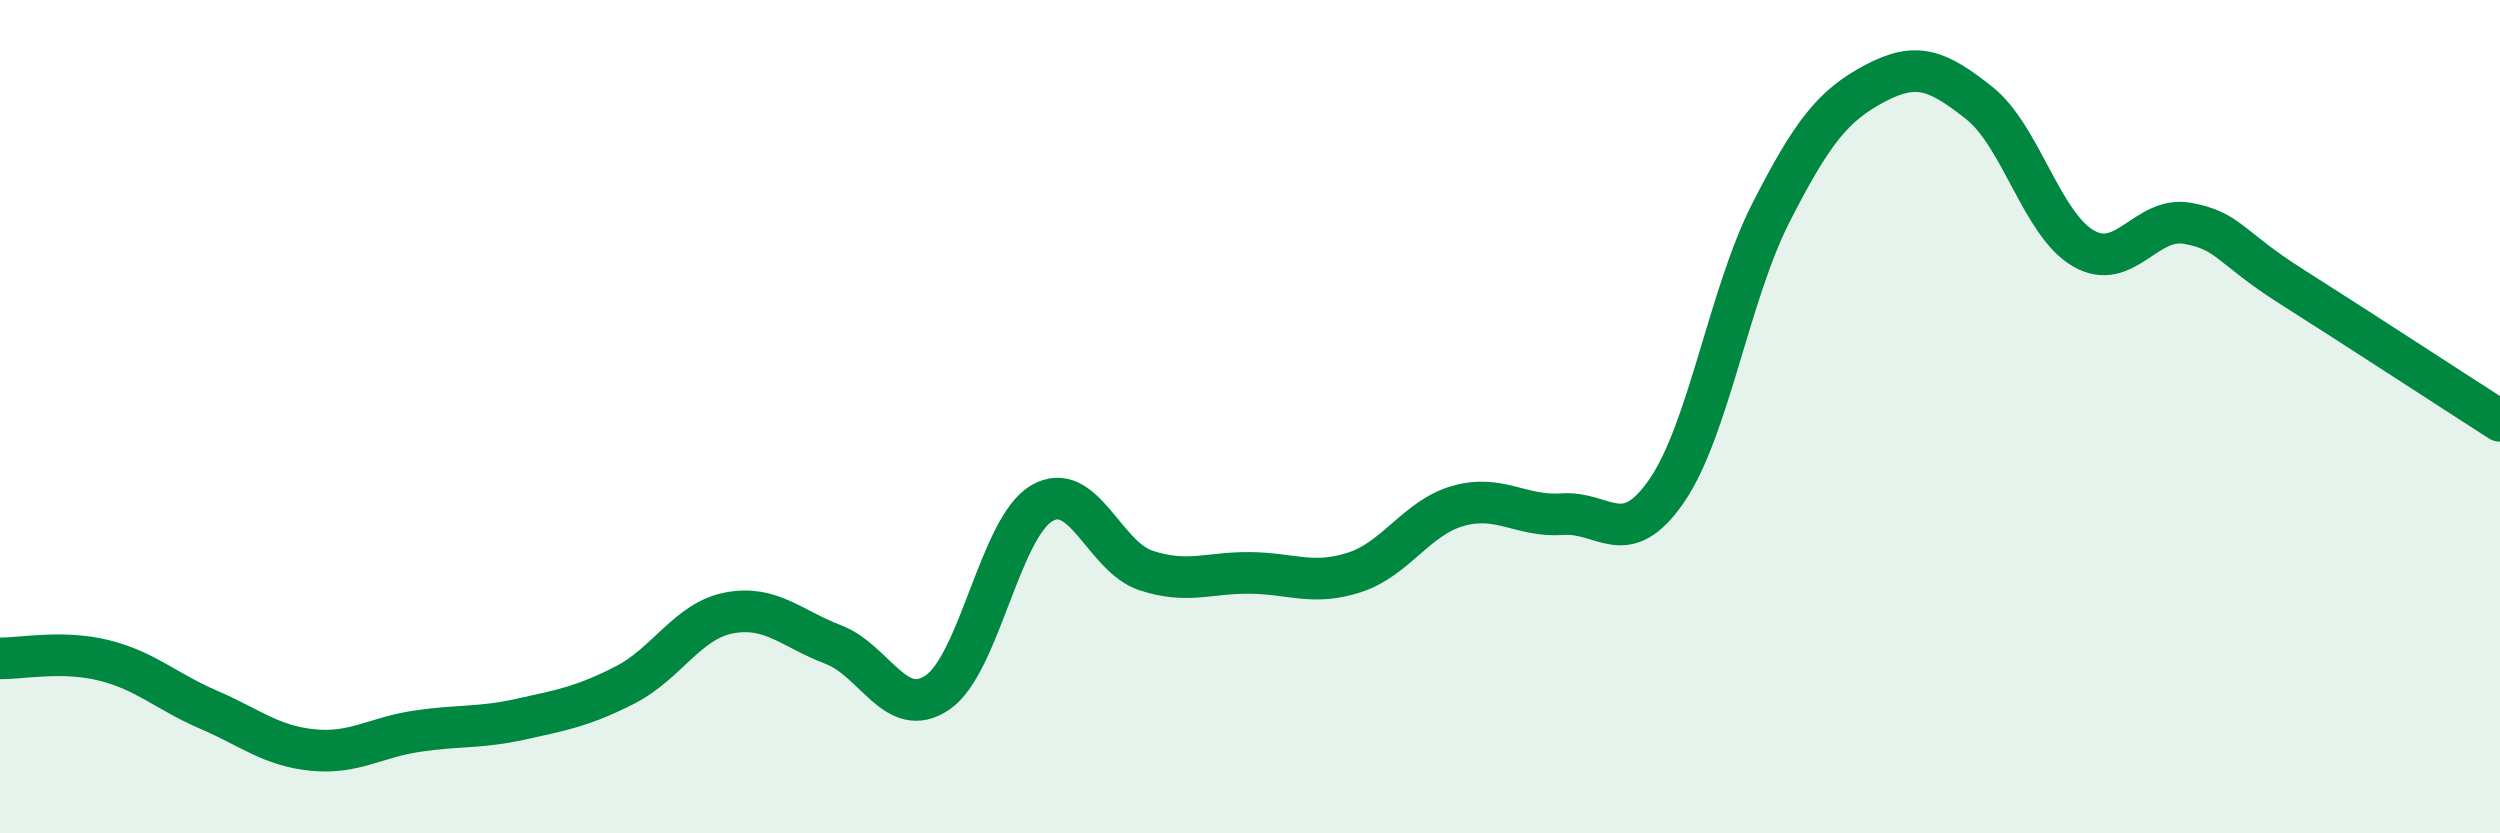
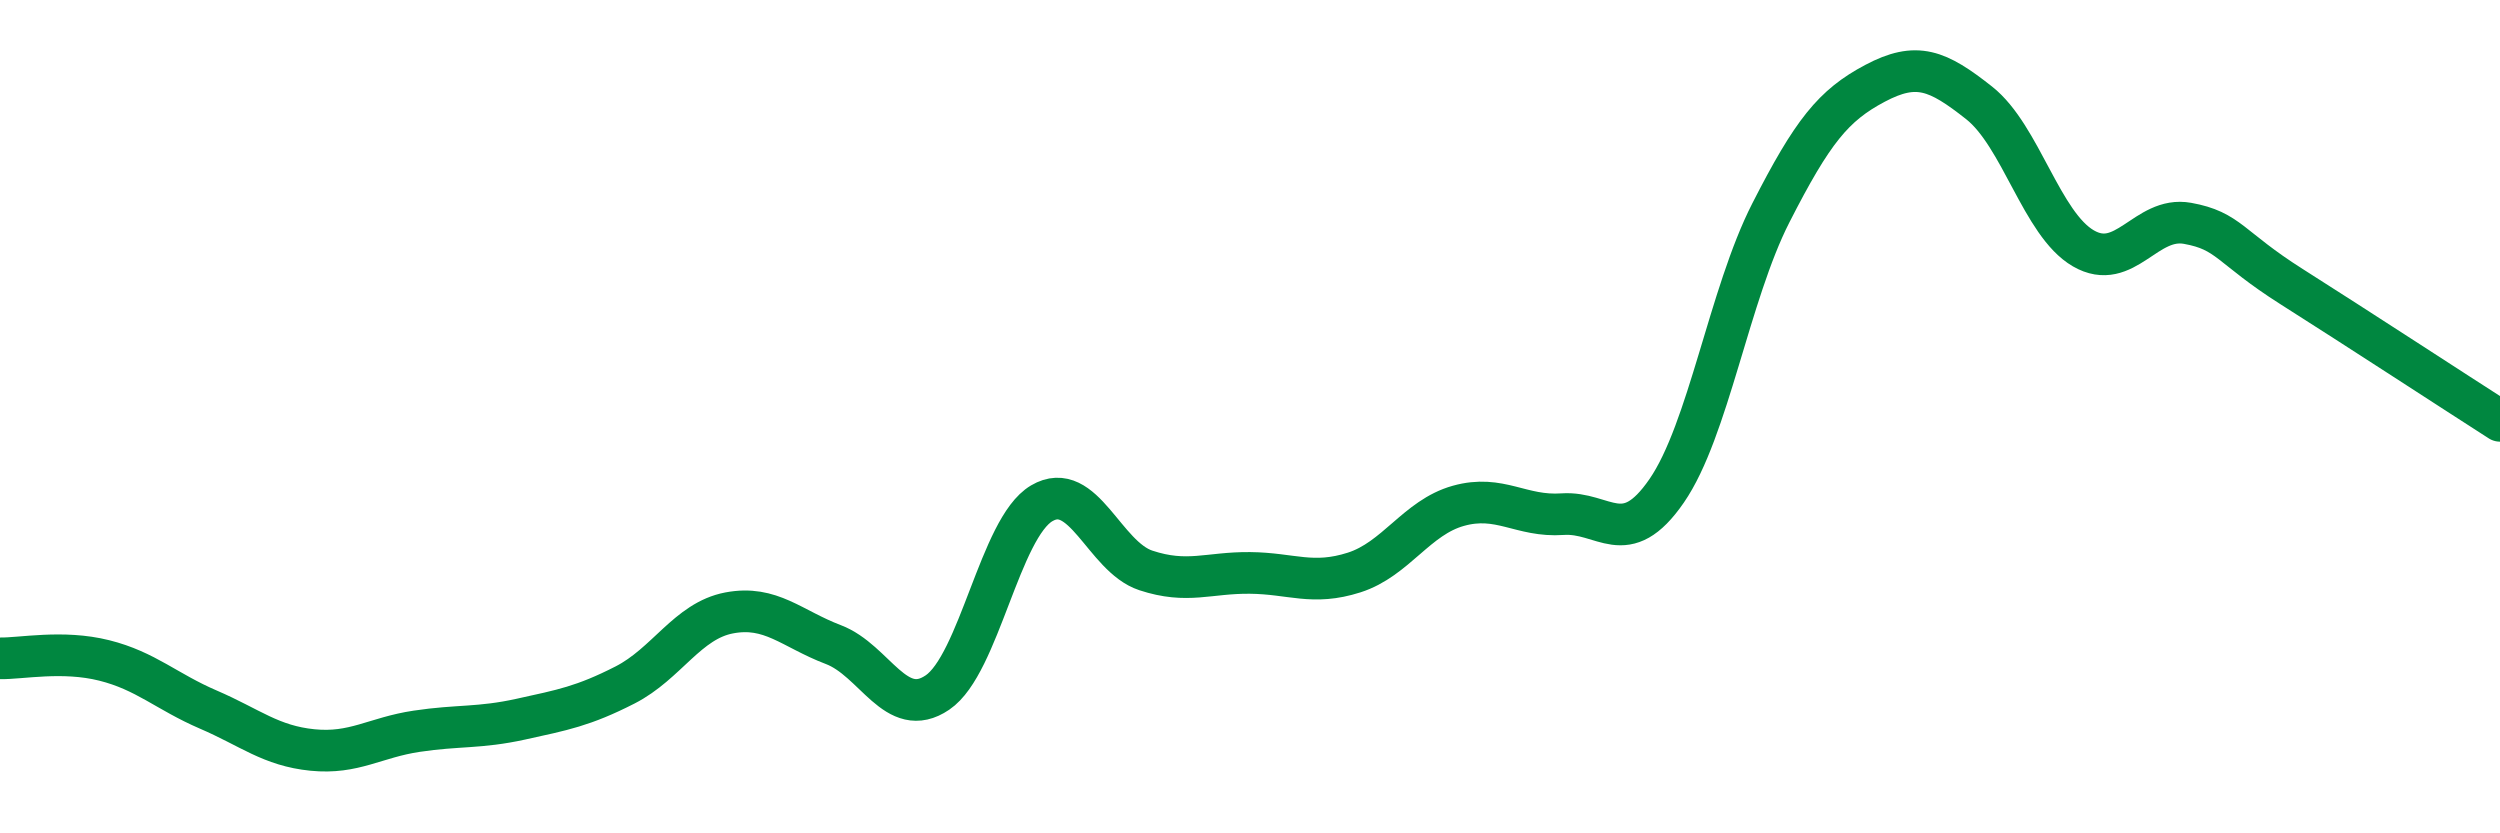
<svg xmlns="http://www.w3.org/2000/svg" width="60" height="20" viewBox="0 0 60 20">
-   <path d="M 0,15.8 C 0.5,15.81 1.5,15.6 2.5,15.85 C 3.5,16.1 4,16.6 5,17.03 C 6,17.46 6.5,17.9 7.5,18 C 8.5,18.1 9,17.7 10,17.55 C 11,17.4 11.5,17.48 12.5,17.26 C 13.5,17.04 14,16.95 15,16.44 C 16,15.93 16.5,14.9 17.5,14.71 C 18.5,14.52 19,15.09 20,15.47 C 21,15.85 21.5,17.3 22.5,16.62 C 23.5,15.94 24,12.67 25,12.08 C 26,11.49 26.5,13.36 27.5,13.69 C 28.5,14.02 29,13.74 30,13.75 C 31,13.76 31.5,14.06 32.5,13.74 C 33.5,13.42 34,12.42 35,12.14 C 36,11.86 36.5,12.41 37.5,12.34 C 38.5,12.27 39,13.23 40,11.78 C 41,10.33 41.5,7.07 42.5,5.11 C 43.5,3.15 44,2.53 45,2 C 46,1.47 46.5,1.68 47.5,2.47 C 48.5,3.26 49,5.38 50,5.96 C 51,6.54 51.5,5.18 52.5,5.36 C 53.5,5.54 53.5,5.93 55,6.88 C 56.5,7.83 59,9.46 60,10.1L60 20L0 20Z" fill="#008740" opacity="0.1" stroke-linecap="round" stroke-linejoin="round" />
  <path d="M 0,15.8 C 0.5,15.81 1.5,15.6 2.5,15.85 C 3.5,16.1 4,16.6 5,17.03 C 6,17.46 6.5,17.9 7.5,18 C 8.5,18.1 9,17.7 10,17.55 C 11,17.4 11.5,17.48 12.5,17.26 C 13.5,17.04 14,16.95 15,16.44 C 16,15.93 16.5,14.9 17.5,14.71 C 18.5,14.52 19,15.09 20,15.47 C 21,15.85 21.5,17.3 22.5,16.62 C 23.5,15.94 24,12.67 25,12.08 C 26,11.49 26.5,13.36 27.5,13.69 C 28.5,14.02 29,13.74 30,13.75 C 31,13.76 31.5,14.06 32.5,13.74 C 33.5,13.42 34,12.42 35,12.14 C 36,11.86 36.5,12.41 37.5,12.34 C 38.5,12.27 39,13.23 40,11.78 C 41,10.33 41.5,7.07 42.5,5.11 C 43.5,3.15 44,2.53 45,2 C 46,1.47 46.5,1.68 47.5,2.47 C 48.5,3.26 49,5.38 50,5.96 C 51,6.54 51.5,5.18 52.5,5.36 C 53.5,5.54 53.5,5.93 55,6.88 C 56.5,7.83 59,9.46 60,10.1" stroke="#008740" stroke-width="1" fill="none" stroke-linecap="round" stroke-linejoin="round" />
</svg>